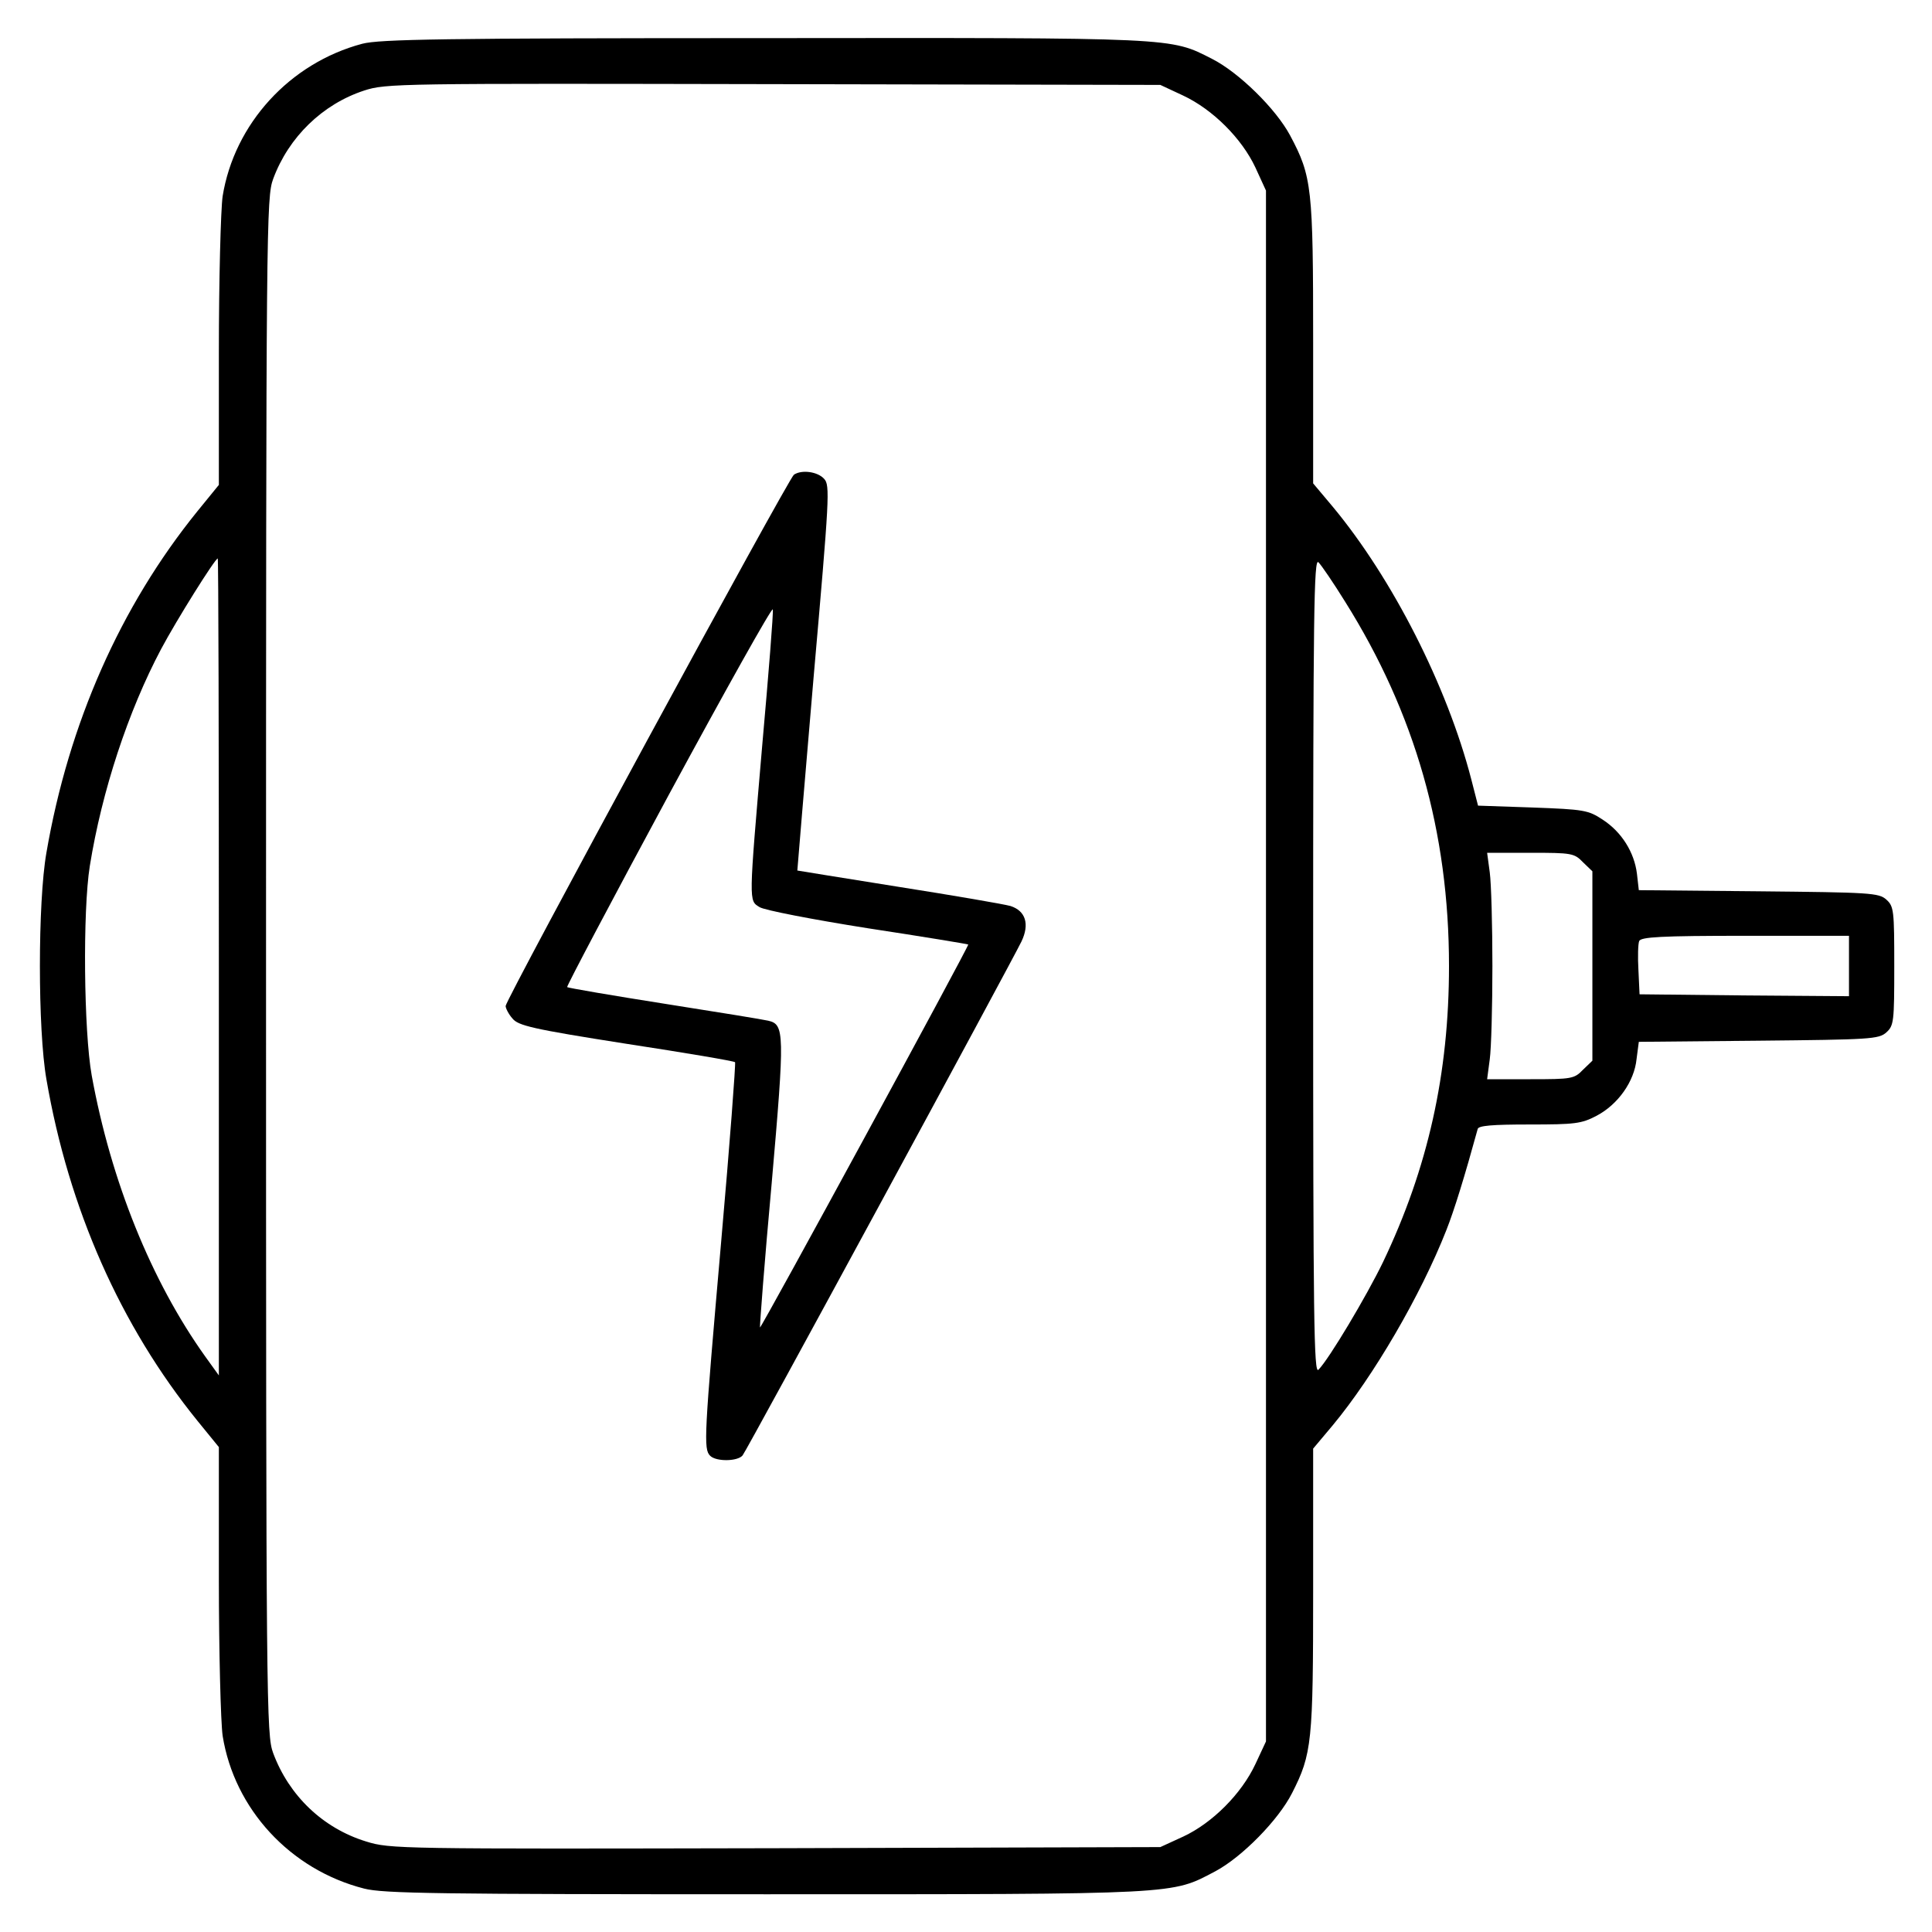
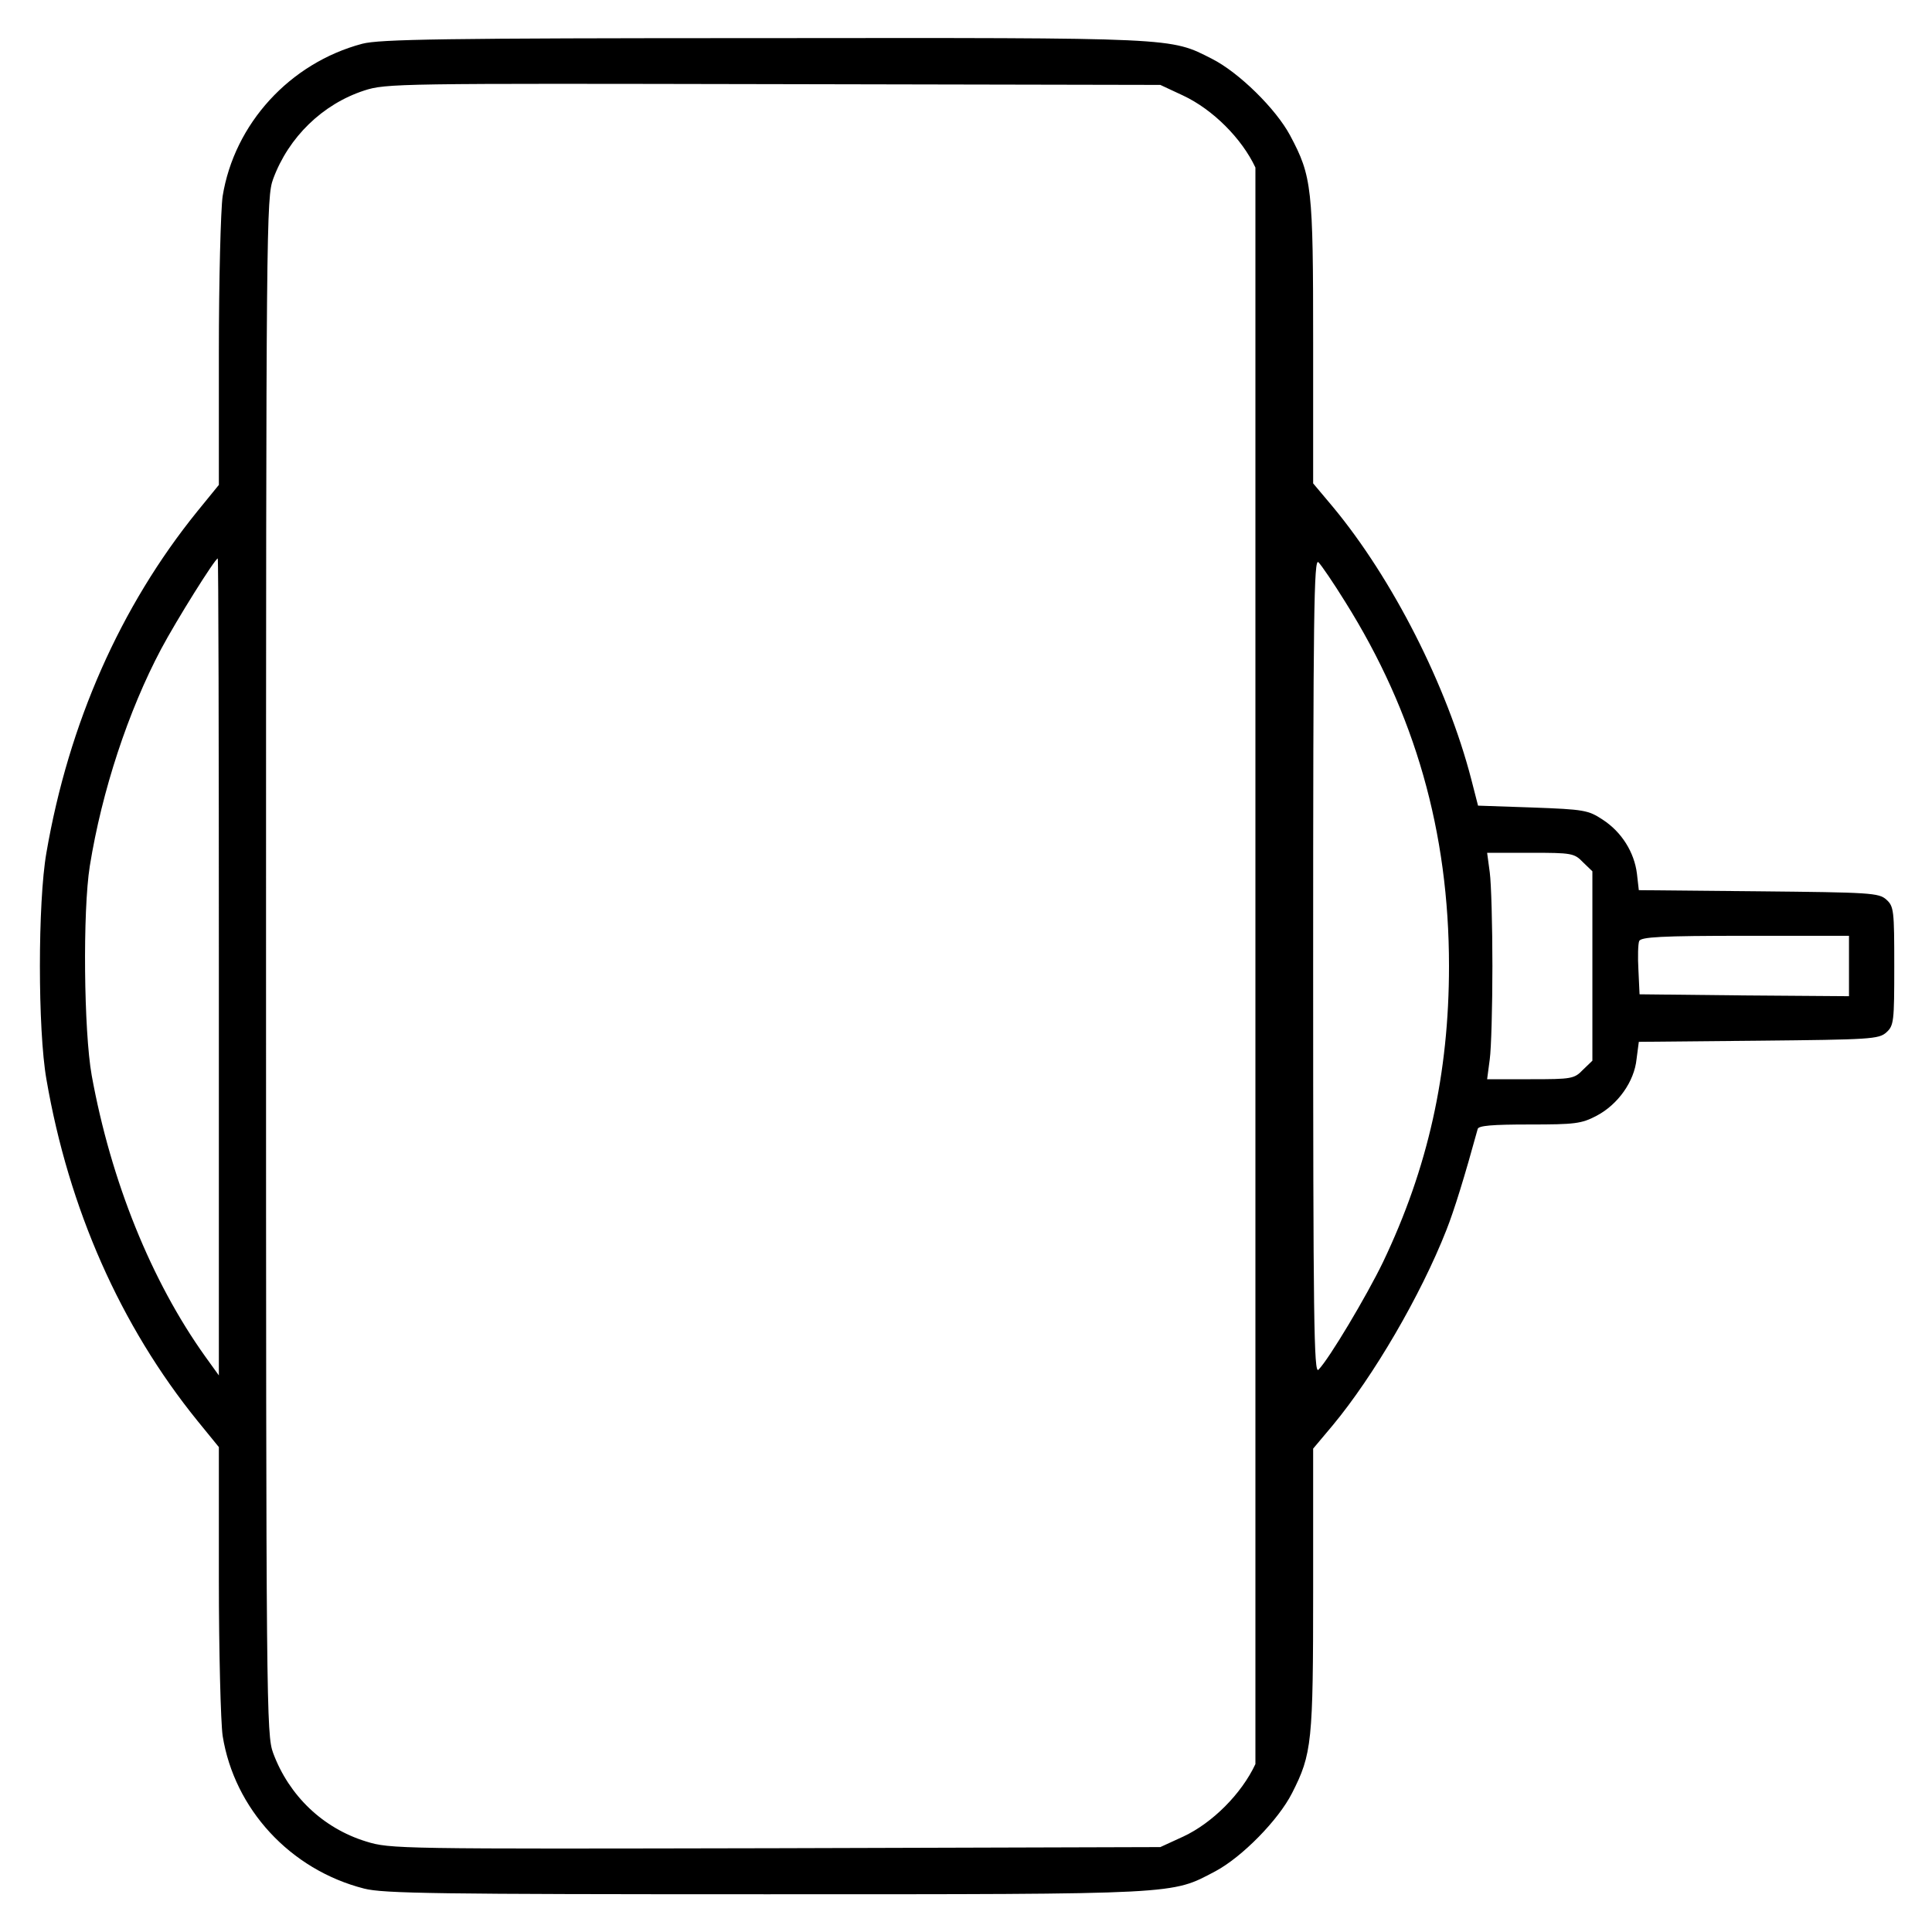
<svg xmlns="http://www.w3.org/2000/svg" width="60" height="60" viewBox="0 0 60 60" fill="none">
-   <path d="M11.25 1.359C9 1.957 7.277 3.844 6.914 6.094C6.855 6.516 6.797 8.695 6.797 10.957V15.059L6.129 15.879C3.738 18.832 2.133 22.465 1.441 26.484C1.172 28.02 1.172 31.98 1.441 33.516C2.133 37.535 3.738 41.168 6.129 44.121L6.797 44.941V49.043C6.797 51.293 6.855 53.484 6.914 53.906C7.277 56.18 9.012 58.066 11.309 58.652C11.906 58.805 13.582 58.828 23.789 58.828C36.738 58.828 36.363 58.84 37.746 58.113C38.578 57.668 39.703 56.52 40.125 55.688C40.746 54.469 40.781 54.105 40.781 49.359V44.988L41.391 44.262C42.656 42.738 44.121 40.23 44.918 38.203C45.164 37.582 45.492 36.516 45.891 35.062C45.914 34.957 46.348 34.922 47.496 34.922C48.914 34.922 49.113 34.898 49.582 34.652C50.25 34.301 50.754 33.586 50.824 32.895L50.895 32.355L54.609 32.32C58.078 32.285 58.348 32.273 58.582 32.062C58.816 31.852 58.828 31.723 58.828 30C58.828 28.277 58.816 28.148 58.582 27.938C58.348 27.727 58.078 27.715 54.609 27.68L50.895 27.645L50.836 27.129C50.754 26.473 50.367 25.84 49.77 25.453C49.324 25.16 49.195 25.137 47.602 25.078L45.902 25.02L45.691 24.199C44.941 21.305 43.242 17.965 41.391 15.738L40.781 15.012V10.641C40.781 5.824 40.746 5.484 40.066 4.207C39.621 3.375 38.473 2.25 37.641 1.828C36.328 1.16 36.598 1.172 23.73 1.184C13.734 1.184 11.789 1.219 11.25 1.359ZM36.738 2.965C37.664 3.398 38.566 4.301 38.988 5.203L39.316 5.918V30V54.082L38.988 54.785C38.555 55.711 37.652 56.613 36.75 57.035L36.035 57.363L24.082 57.398C12.375 57.422 12.117 57.422 11.367 57.188C10.031 56.777 8.977 55.77 8.484 54.445C8.273 53.871 8.262 53.145 8.262 30C8.262 6.855 8.273 6.129 8.484 5.555C8.965 4.254 10.02 3.234 11.309 2.812C11.988 2.59 12.375 2.59 24.023 2.613L36.035 2.637L36.738 2.965ZM6.797 30.023V42.715L6.375 42.129C4.699 39.785 3.445 36.68 2.848 33.398C2.602 32.027 2.566 28.289 2.789 26.895C3.164 24.562 3.984 22.078 5.004 20.156C5.484 19.254 6.68 17.344 6.762 17.344C6.785 17.344 6.797 23.051 6.797 30.023ZM41.777 18.691C43.945 22.148 45 25.84 45 30C45 33.352 44.344 36.281 42.949 39.199C42.445 40.242 41.273 42.211 40.945 42.539C40.805 42.68 40.781 41.027 40.781 30C40.781 18.973 40.805 17.32 40.945 17.461C41.039 17.555 41.414 18.105 41.777 18.691ZM49.16 26.777L49.453 27.059V30V32.941L49.16 33.223C48.891 33.504 48.809 33.516 47.531 33.516H46.184L46.266 32.895C46.312 32.566 46.348 31.254 46.348 30C46.348 28.746 46.312 27.434 46.266 27.094L46.184 26.484H47.531C48.809 26.484 48.891 26.496 49.16 26.777ZM57.422 30V30.938L54.176 30.914L50.918 30.879L50.883 30.129C50.859 29.719 50.871 29.309 50.906 29.227C50.953 29.098 51.586 29.062 54.199 29.062H57.422V30Z" fill="black" />
-   <path d="M24.656 14.742C24.492 14.848 15.703 31.043 15.703 31.242C15.703 31.312 15.797 31.5 15.914 31.629C16.09 31.851 16.523 31.957 19.441 32.414C21.281 32.695 22.805 32.953 22.828 32.988C22.852 33.012 22.664 35.531 22.395 38.578C21.867 44.625 21.844 45 22.055 45.211C22.242 45.398 22.91 45.387 23.062 45.199C23.191 45.047 31.418 29.871 31.723 29.238C31.98 28.699 31.852 28.289 31.383 28.137C31.172 28.078 29.602 27.808 27.891 27.539C26.18 27.269 24.773 27.035 24.762 27.035C24.762 27.023 24.984 24.328 25.266 21.047C25.758 15.434 25.781 15.07 25.594 14.871C25.395 14.648 24.902 14.578 24.656 14.742ZM23.672 23.144C23.25 28.078 23.25 27.961 23.59 28.172C23.73 28.265 25.242 28.558 26.953 28.828C28.652 29.086 30.059 29.32 30.07 29.332C30.105 29.367 23.637 41.262 23.602 41.226C23.59 41.203 23.742 39.187 23.965 36.75C24.375 32.062 24.363 31.816 23.859 31.699C23.719 31.664 22.277 31.43 20.637 31.172C18.996 30.914 17.637 30.68 17.613 30.656C17.59 30.633 19.008 27.949 20.766 24.691C22.523 21.445 23.977 18.844 24 18.926C24.023 19.008 23.871 20.906 23.672 23.144Z" fill="black" />
+   <path d="M11.25 1.359C9 1.957 7.277 3.844 6.914 6.094C6.855 6.516 6.797 8.695 6.797 10.957V15.059L6.129 15.879C3.738 18.832 2.133 22.465 1.441 26.484C1.172 28.02 1.172 31.98 1.441 33.516C2.133 37.535 3.738 41.168 6.129 44.121L6.797 44.941V49.043C6.797 51.293 6.855 53.484 6.914 53.906C7.277 56.18 9.012 58.066 11.309 58.652C11.906 58.805 13.582 58.828 23.789 58.828C36.738 58.828 36.363 58.84 37.746 58.113C38.578 57.668 39.703 56.52 40.125 55.688C40.746 54.469 40.781 54.105 40.781 49.359V44.988L41.391 44.262C42.656 42.738 44.121 40.23 44.918 38.203C45.164 37.582 45.492 36.516 45.891 35.062C45.914 34.957 46.348 34.922 47.496 34.922C48.914 34.922 49.113 34.898 49.582 34.652C50.25 34.301 50.754 33.586 50.824 32.895L50.895 32.355L54.609 32.32C58.078 32.285 58.348 32.273 58.582 32.062C58.816 31.852 58.828 31.723 58.828 30C58.828 28.277 58.816 28.148 58.582 27.938C58.348 27.727 58.078 27.715 54.609 27.68L50.895 27.645L50.836 27.129C50.754 26.473 50.367 25.84 49.77 25.453C49.324 25.16 49.195 25.137 47.602 25.078L45.902 25.02L45.691 24.199C44.941 21.305 43.242 17.965 41.391 15.738L40.781 15.012V10.641C40.781 5.824 40.746 5.484 40.066 4.207C39.621 3.375 38.473 2.25 37.641 1.828C36.328 1.16 36.598 1.172 23.73 1.184C13.734 1.184 11.789 1.219 11.25 1.359ZM36.738 2.965C37.664 3.398 38.566 4.301 38.988 5.203V30V54.082L38.988 54.785C38.555 55.711 37.652 56.613 36.75 57.035L36.035 57.363L24.082 57.398C12.375 57.422 12.117 57.422 11.367 57.188C10.031 56.777 8.977 55.77 8.484 54.445C8.273 53.871 8.262 53.145 8.262 30C8.262 6.855 8.273 6.129 8.484 5.555C8.965 4.254 10.02 3.234 11.309 2.812C11.988 2.59 12.375 2.59 24.023 2.613L36.035 2.637L36.738 2.965ZM6.797 30.023V42.715L6.375 42.129C4.699 39.785 3.445 36.68 2.848 33.398C2.602 32.027 2.566 28.289 2.789 26.895C3.164 24.562 3.984 22.078 5.004 20.156C5.484 19.254 6.68 17.344 6.762 17.344C6.785 17.344 6.797 23.051 6.797 30.023ZM41.777 18.691C43.945 22.148 45 25.84 45 30C45 33.352 44.344 36.281 42.949 39.199C42.445 40.242 41.273 42.211 40.945 42.539C40.805 42.68 40.781 41.027 40.781 30C40.781 18.973 40.805 17.32 40.945 17.461C41.039 17.555 41.414 18.105 41.777 18.691ZM49.16 26.777L49.453 27.059V30V32.941L49.16 33.223C48.891 33.504 48.809 33.516 47.531 33.516H46.184L46.266 32.895C46.312 32.566 46.348 31.254 46.348 30C46.348 28.746 46.312 27.434 46.266 27.094L46.184 26.484H47.531C48.809 26.484 48.891 26.496 49.16 26.777ZM57.422 30V30.938L54.176 30.914L50.918 30.879L50.883 30.129C50.859 29.719 50.871 29.309 50.906 29.227C50.953 29.098 51.586 29.062 54.199 29.062H57.422V30Z" fill="black" />
</svg>